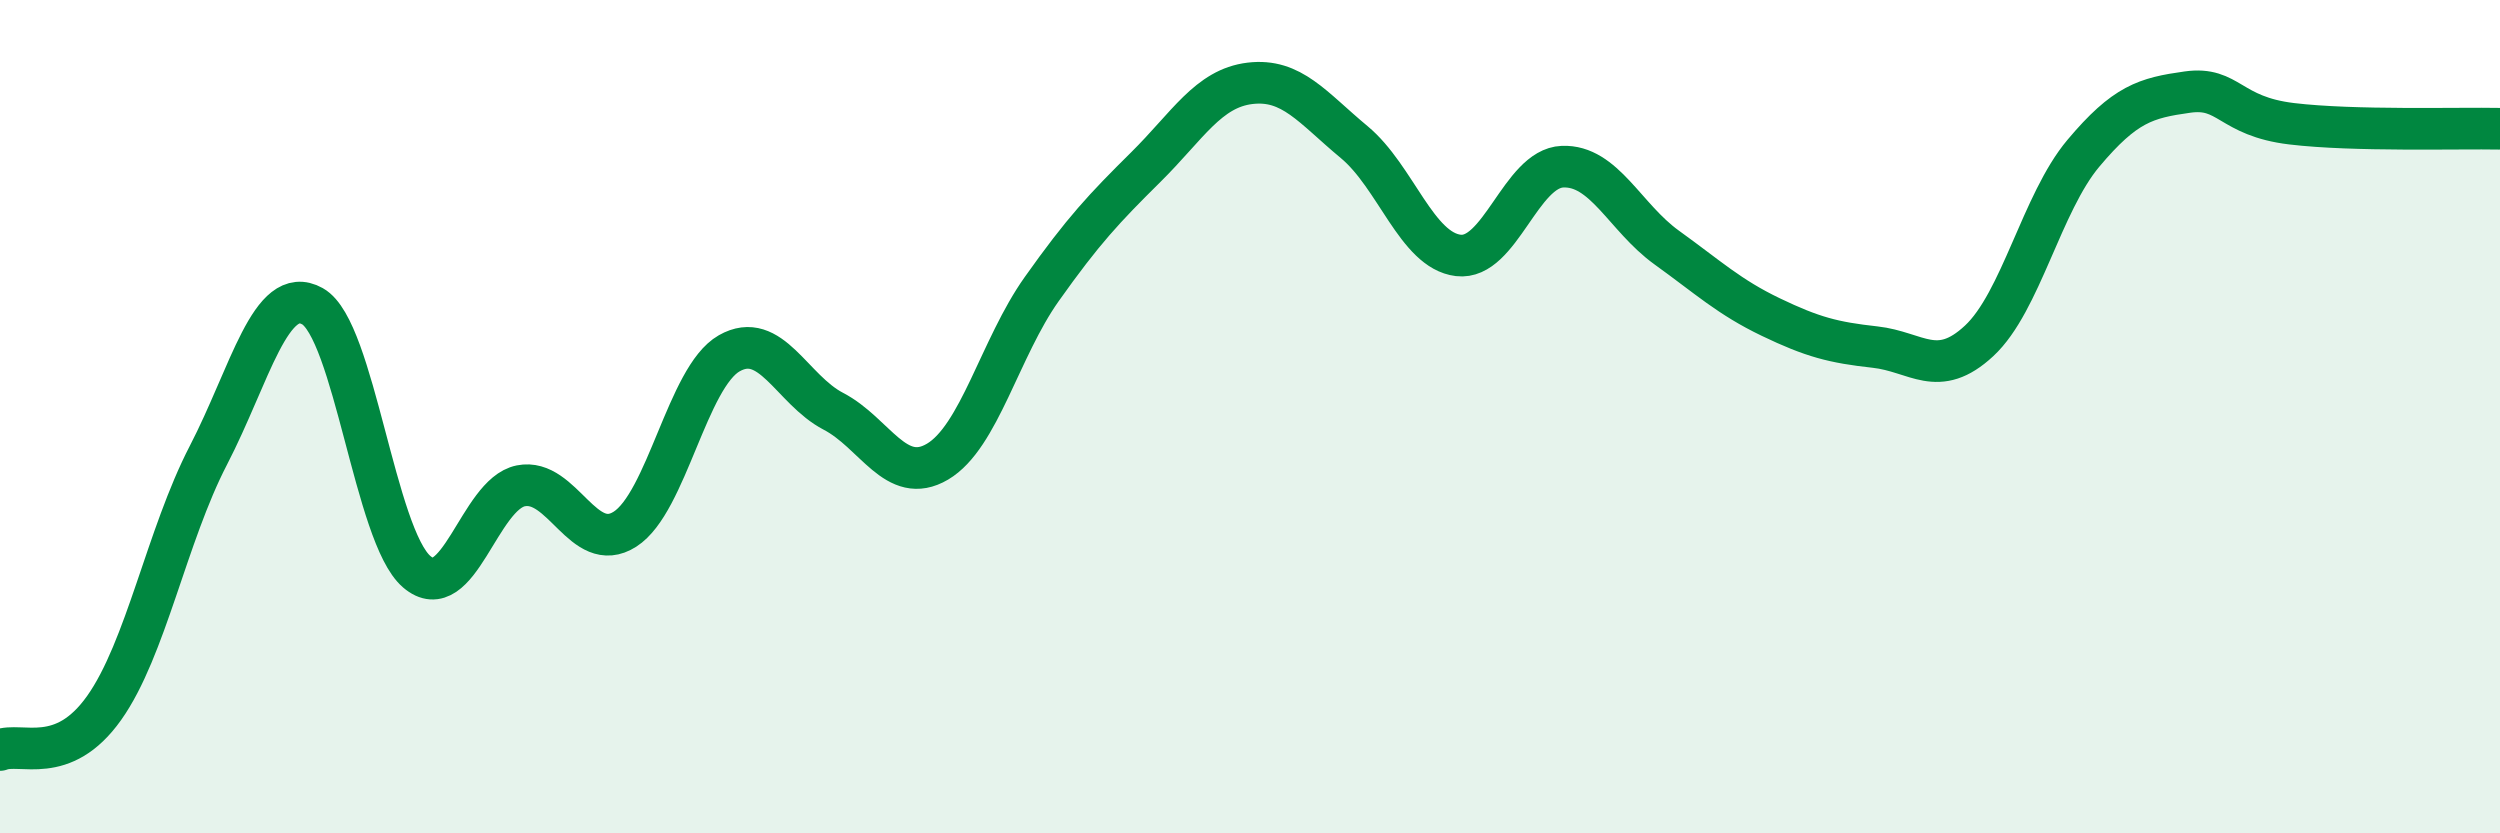
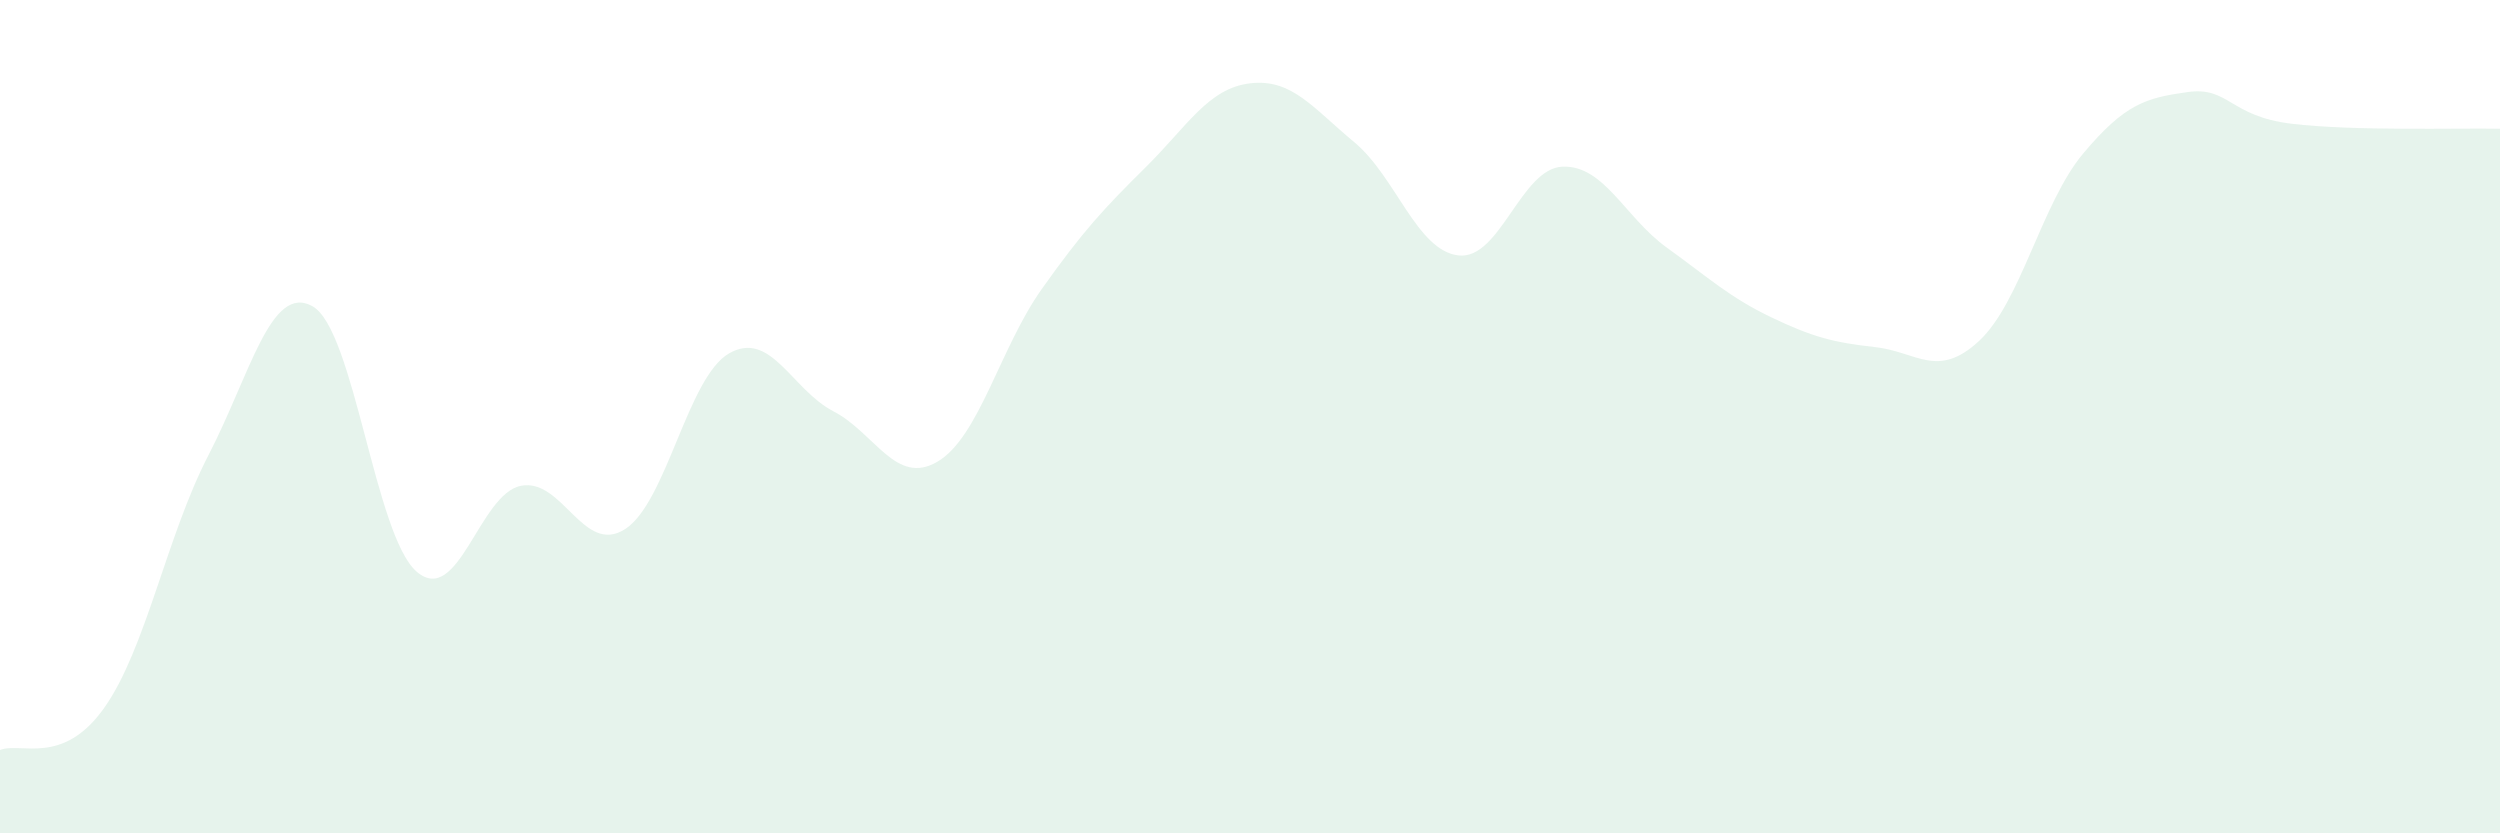
<svg xmlns="http://www.w3.org/2000/svg" width="60" height="20" viewBox="0 0 60 20">
  <path d="M 0,18 C 0.5,17.8 1.5,18.4 2.5,16.99 C 3.5,15.58 4,12.86 5,10.93 C 6,9 6.5,6.79 7.5,7.35 C 8.5,7.91 9,12.86 10,13.72 C 11,14.58 11.5,11.86 12.5,11.66 C 13.5,11.46 14,13.34 15,12.7 C 16,12.06 16.5,9.05 17.5,8.48 C 18.5,7.91 19,9.35 20,9.87 C 21,10.39 21.5,11.67 22.5,11.08 C 23.5,10.49 24,8.35 25,6.94 C 26,5.53 26.5,5 27.5,4.01 C 28.5,3.02 29,2.12 30,2 C 31,1.88 31.5,2.58 32.5,3.41 C 33.5,4.24 34,6.01 35,6.13 C 36,6.25 36.5,4.04 37.5,4 C 38.5,3.96 39,5.22 40,5.94 C 41,6.66 41.5,7.13 42.5,7.61 C 43.5,8.09 44,8.22 45,8.33 C 46,8.44 46.5,9.11 47.5,8.18 C 48.5,7.25 49,4.87 50,3.68 C 51,2.49 51.5,2.35 52.5,2.21 C 53.5,2.07 53.5,2.79 55,2.97 C 56.5,3.15 59,3.07 60,3.09L60 20L0 20Z" fill="#008740" opacity="0.1" stroke-linecap="round" stroke-linejoin="round" />
-   <path d="M 0,18 C 0.5,17.8 1.5,18.4 2.5,16.99 C 3.5,15.58 4,12.86 5,10.93 C 6,9 6.5,6.79 7.5,7.35 C 8.5,7.91 9,12.86 10,13.72 C 11,14.58 11.5,11.86 12.5,11.66 C 13.5,11.46 14,13.34 15,12.7 C 16,12.06 16.5,9.05 17.5,8.48 C 18.5,7.91 19,9.35 20,9.87 C 21,10.39 21.5,11.67 22.5,11.08 C 23.5,10.49 24,8.35 25,6.94 C 26,5.53 26.5,5 27.5,4.01 C 28.5,3.02 29,2.12 30,2 C 31,1.88 31.5,2.58 32.5,3.41 C 33.5,4.24 34,6.01 35,6.13 C 36,6.25 36.5,4.04 37.5,4 C 38.5,3.96 39,5.22 40,5.94 C 41,6.66 41.5,7.13 42.5,7.61 C 43.5,8.09 44,8.22 45,8.33 C 46,8.44 46.5,9.11 47.5,8.18 C 48.5,7.25 49,4.87 50,3.68 C 51,2.49 51.5,2.35 52.5,2.21 C 53.5,2.07 53.5,2.79 55,2.97 C 56.5,3.15 59,3.07 60,3.09" stroke="#008740" stroke-width="1" fill="none" stroke-linecap="round" stroke-linejoin="round" />
</svg>